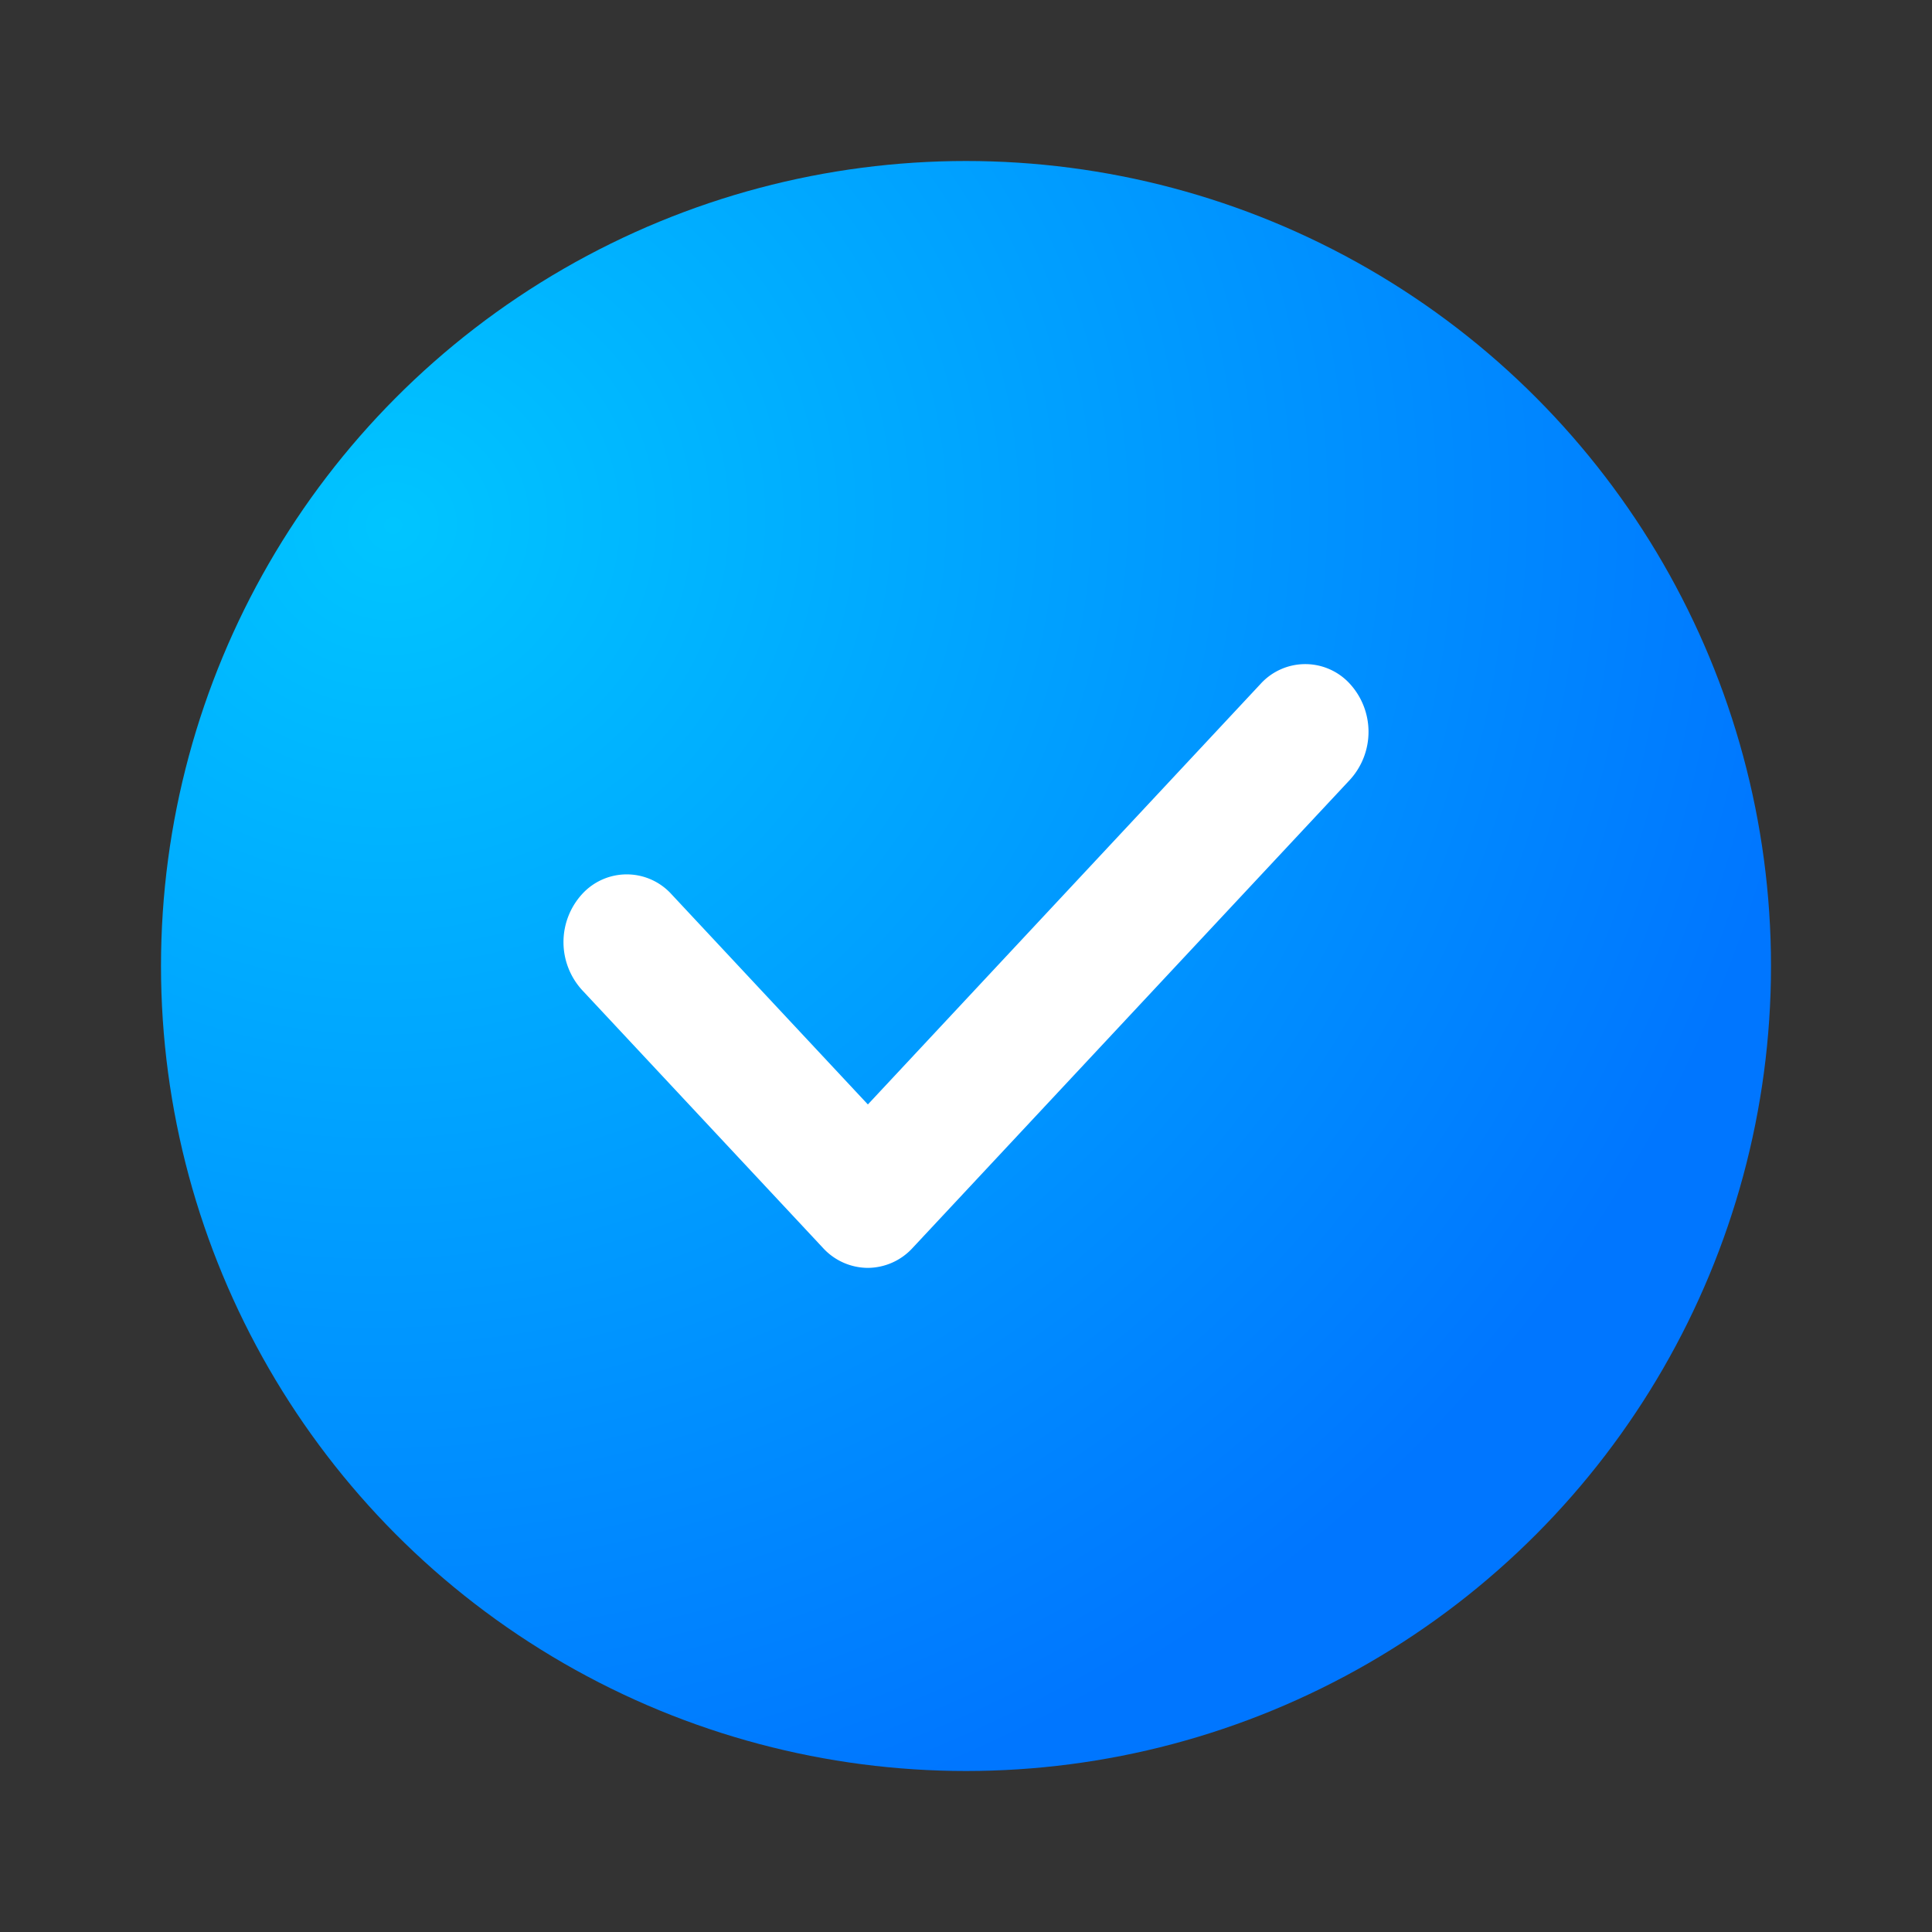
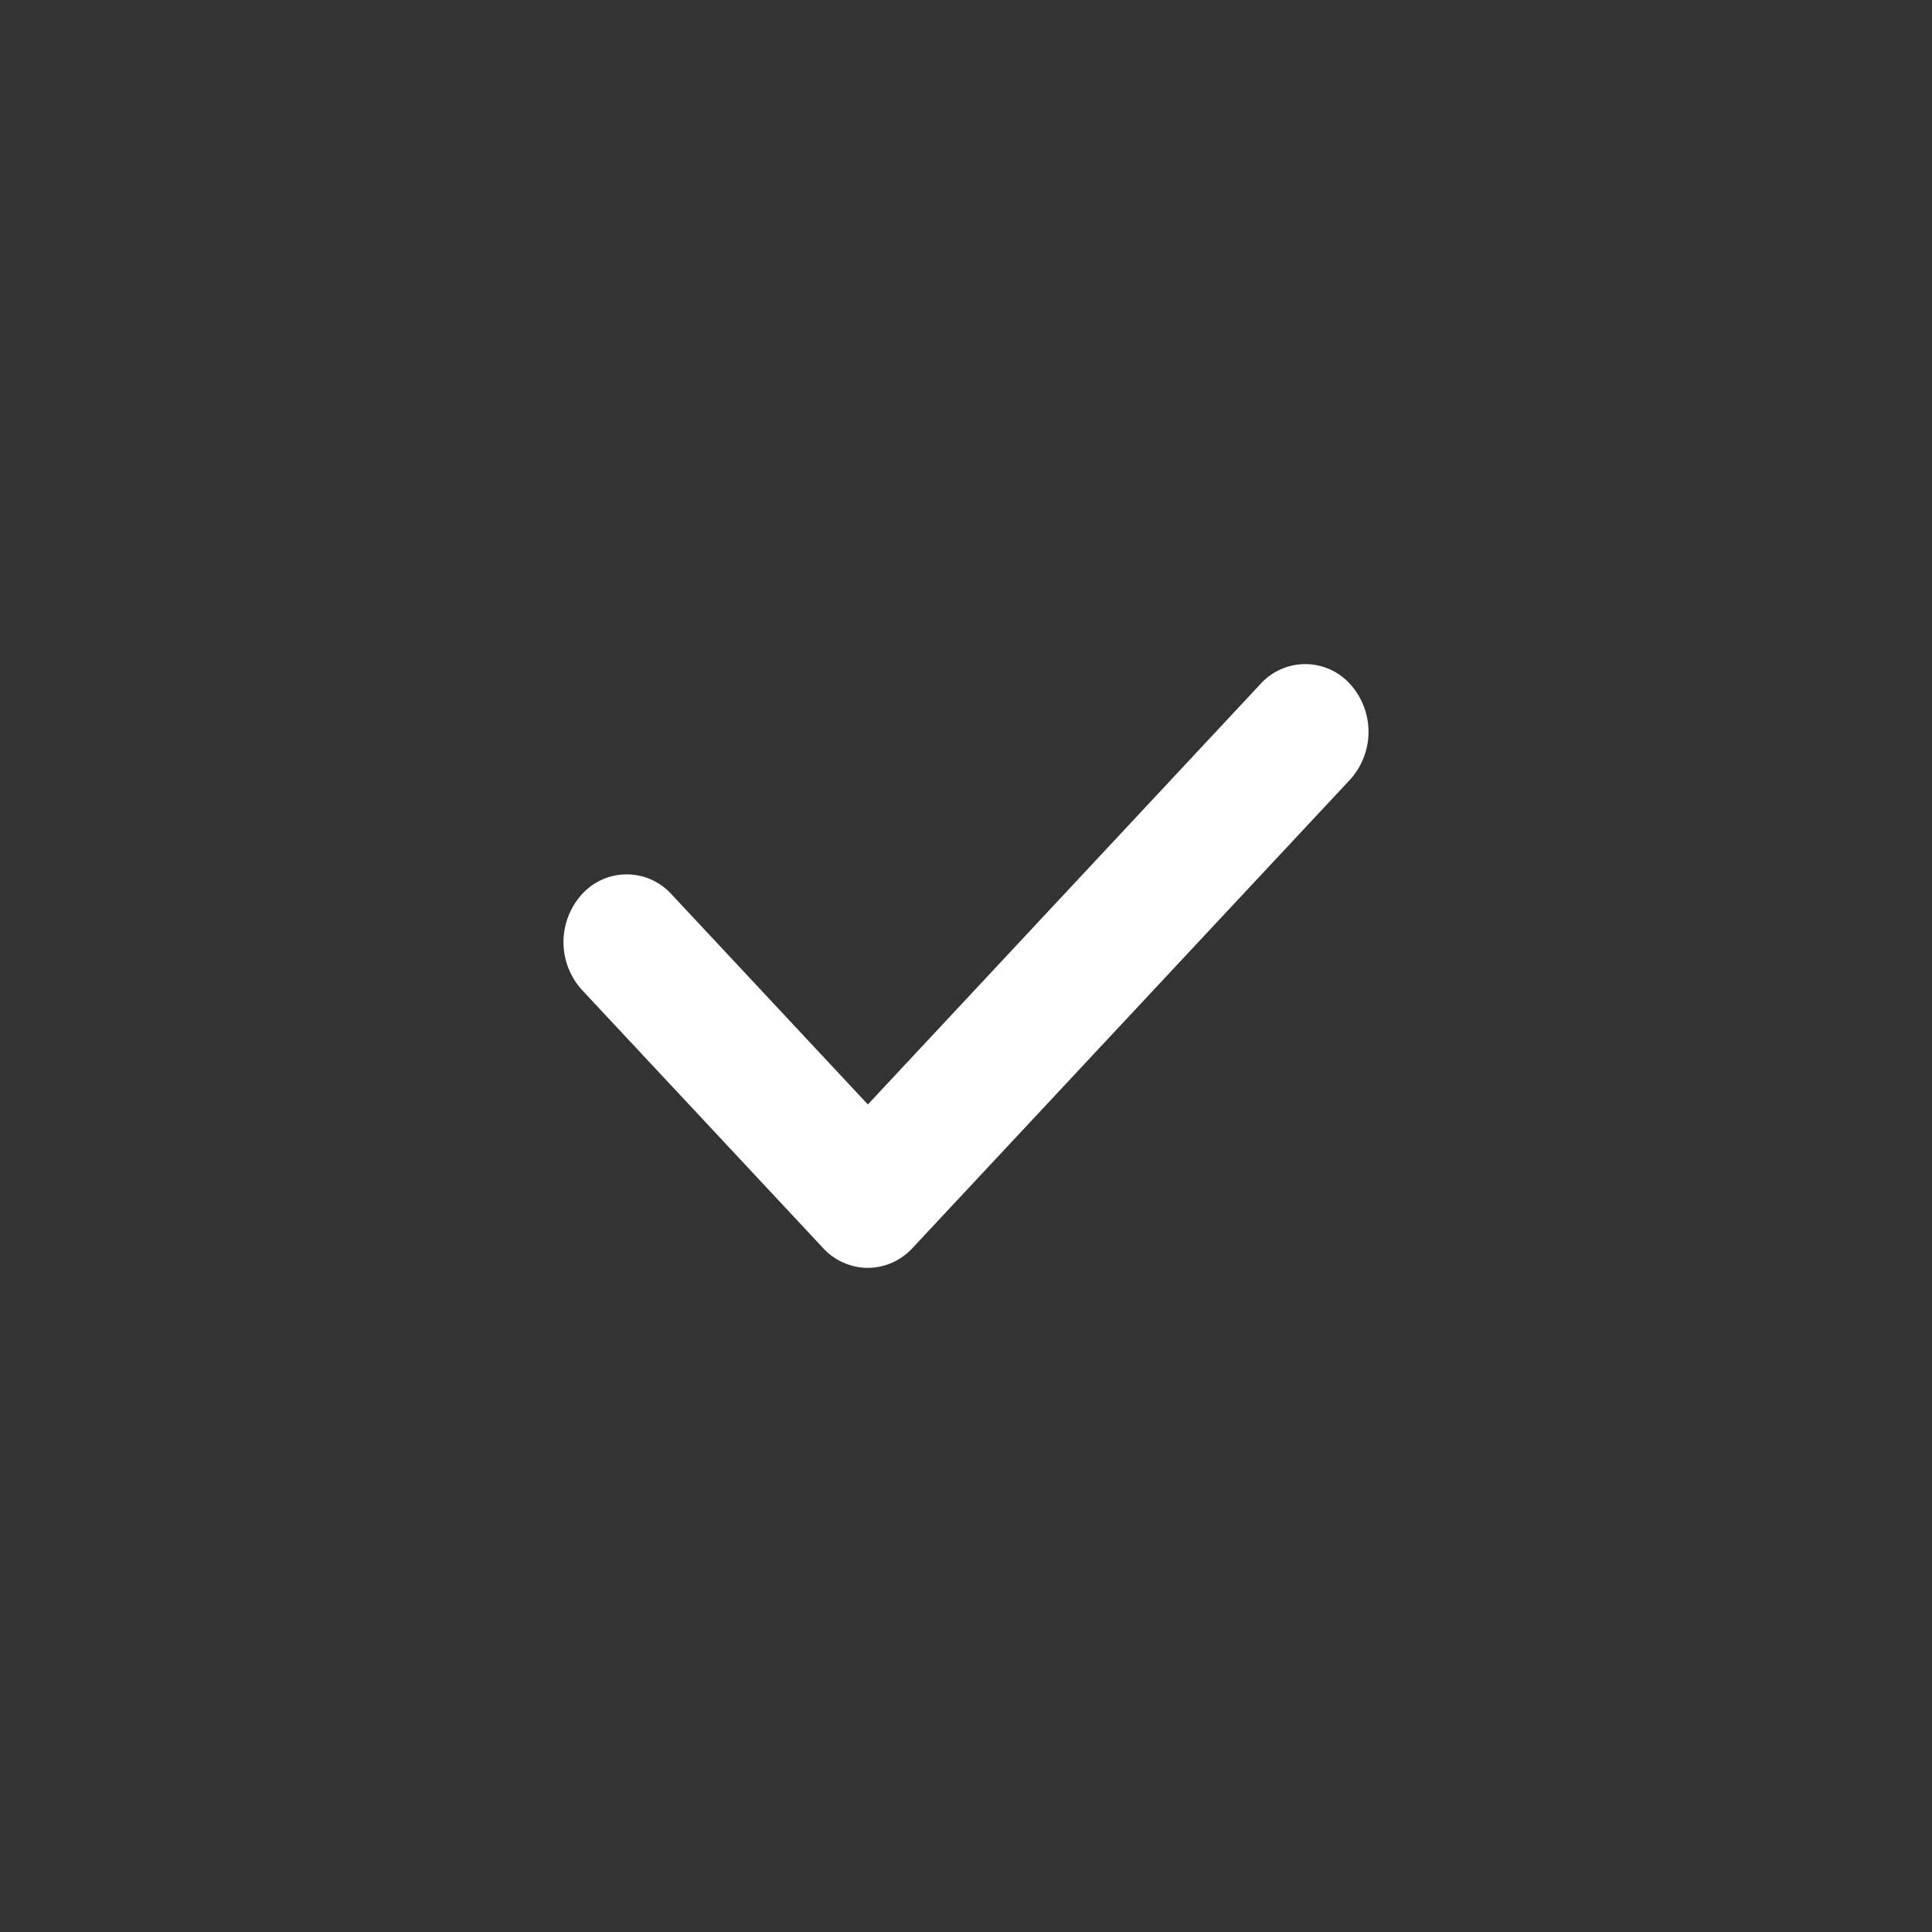
<svg xmlns="http://www.w3.org/2000/svg" viewBox="0 0 24 24" fill="none">
  <rect x="0" y="0" width="24" height="24" fill="#333333" stroke="none" />
-   <circle cx="12" cy="12" r="10" fill="url(#7nauqhiuia)" />
  <path d="M10.781 15.75a.759.759 0 0 1-.557-.247L7.23 12.298a.884.884 0 0 1 0-1.19.75.75 0 0 1 1.111 0l2.44 2.612 4.878-5.224a.75.75 0 0 1 1.111 0 .884.884 0 0 1 0 1.19l-5.434 5.817a.759.759 0 0 1-.555.247z" fill="#fff" />
  <defs>
    <radialGradient id="7nauqhiuia" cx="0" cy="0" r="1" gradientUnits="userSpaceOnUse" gradientTransform="rotate(65.761 -2.488 7.089) scale(17.057 17.741)">
      <stop stop-color="#00C5FF" />
      <stop offset="1" stop-color="#0076FF" />
    </radialGradient>
  </defs>
</svg>